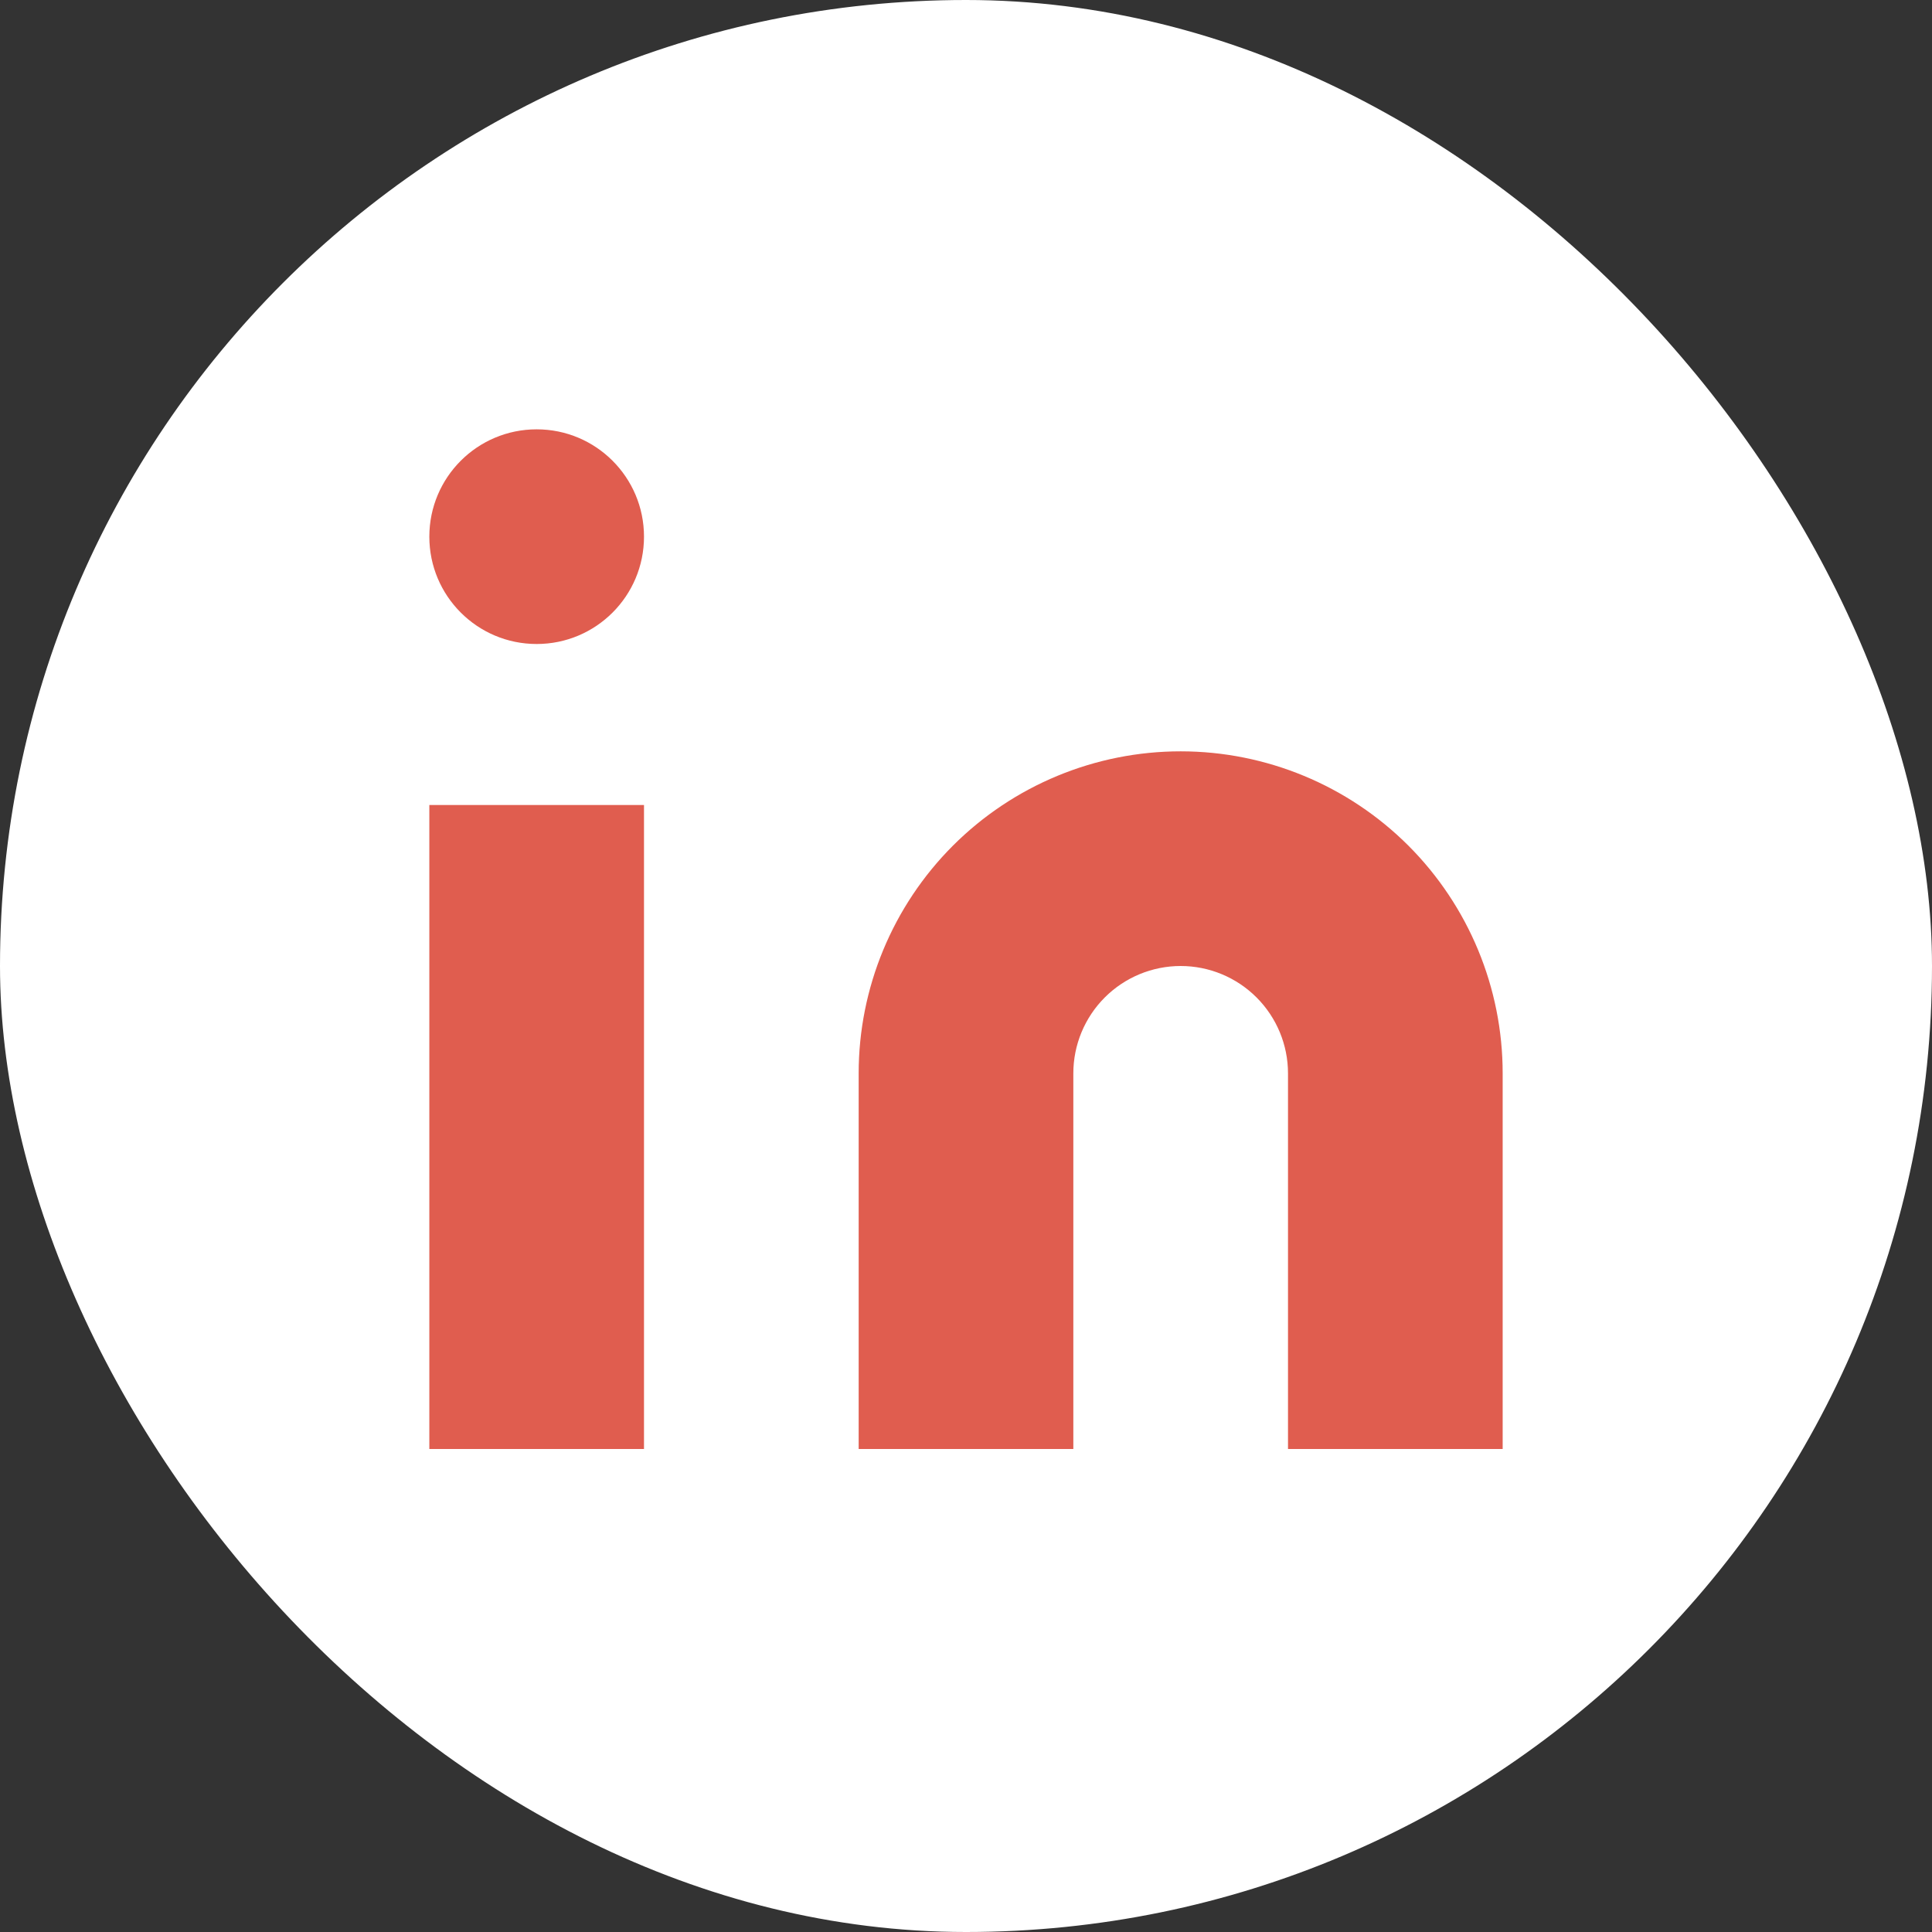
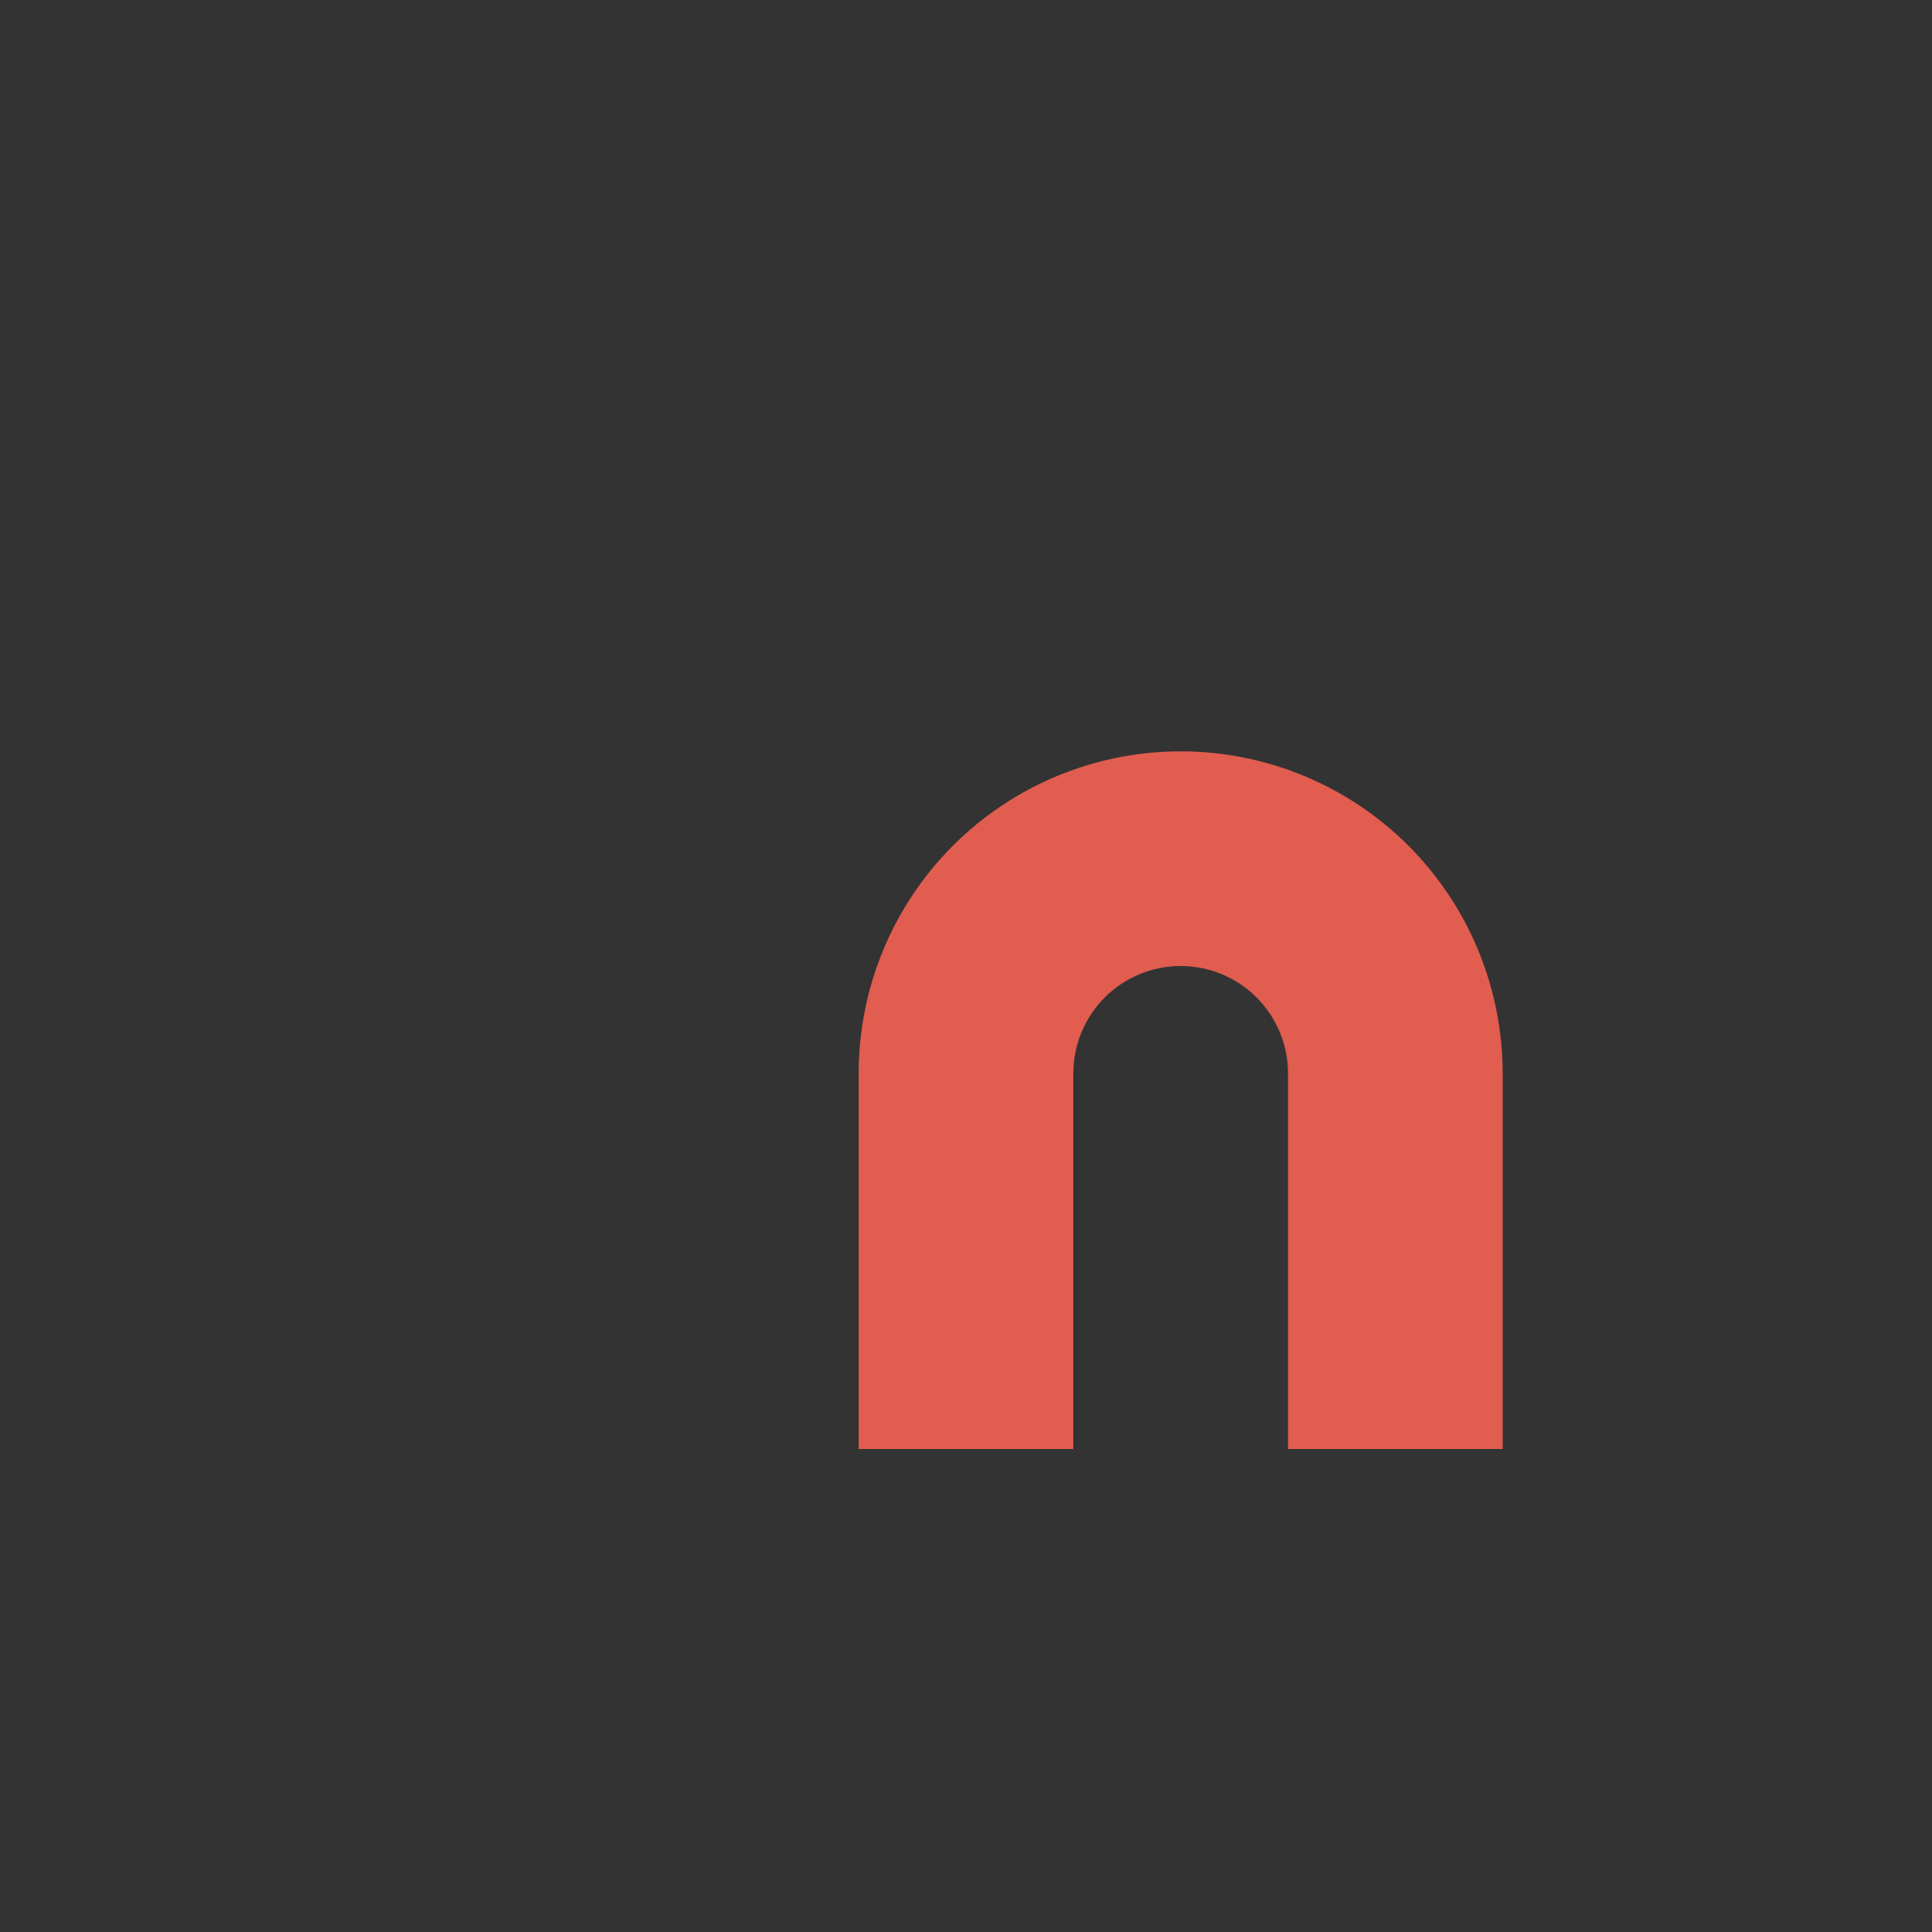
<svg xmlns="http://www.w3.org/2000/svg" width="36" height="36" viewBox="0 0 36 36" fill="none">
  <rect x="0" y="0" width="36" height="36" fill="#333333" stroke="none" />
-   <rect width="36" height="36" rx="18" fill="white" />
  <path d="M22 14C23.591 14 25.117 14.632 26.243 15.757C27.368 16.883 28 18.409 28 20V27H24V20C24 19.47 23.789 18.961 23.414 18.586C23.039 18.211 22.53 18 22 18C21.47 18 20.961 18.211 20.586 18.586C20.211 18.961 20 19.47 20 20V27H16V20C16 18.409 16.632 16.883 17.757 15.757C18.883 14.632 20.409 14 22 14Z" fill="#E05D4F" />
-   <path d="M12 15H8V27H12V15Z" fill="#E05D4F" />
-   <path d="M10 12C11.105 12 12 11.105 12 10C12 8.895 11.105 8 10 8C8.895 8 8 8.895 8 10C8 11.105 8.895 12 10 12Z" fill="#E05D4F" />
</svg>